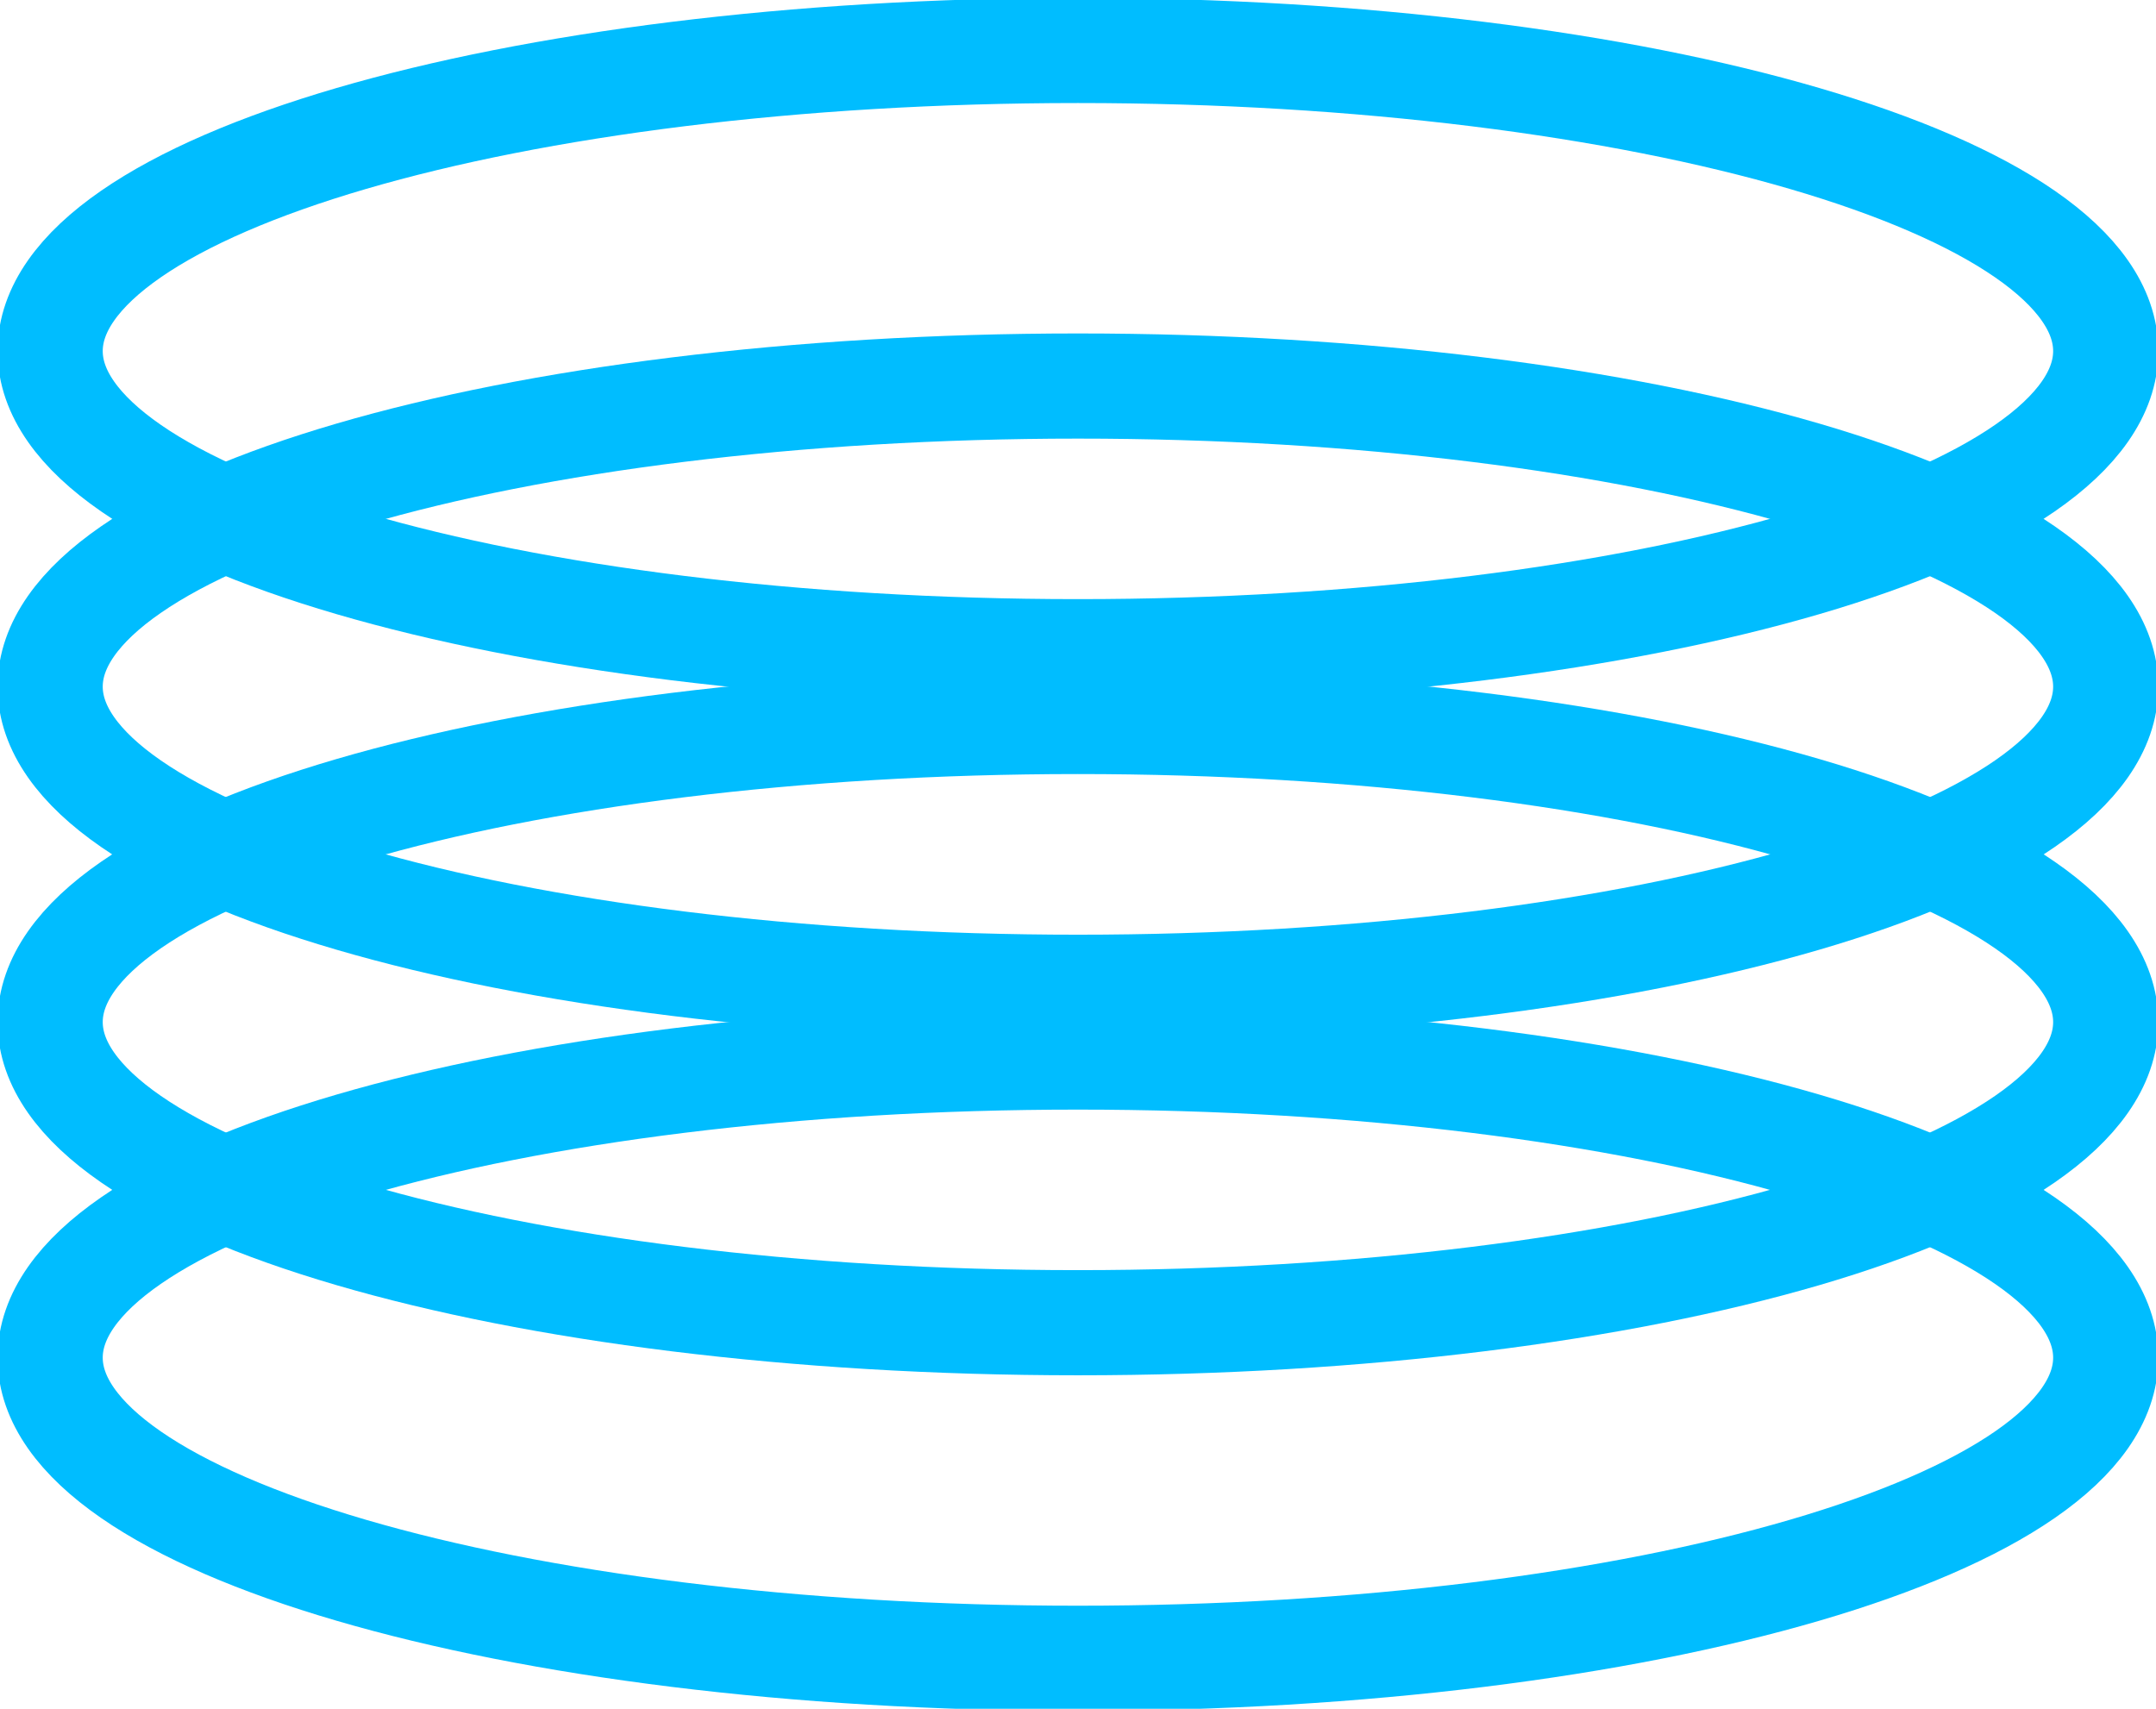
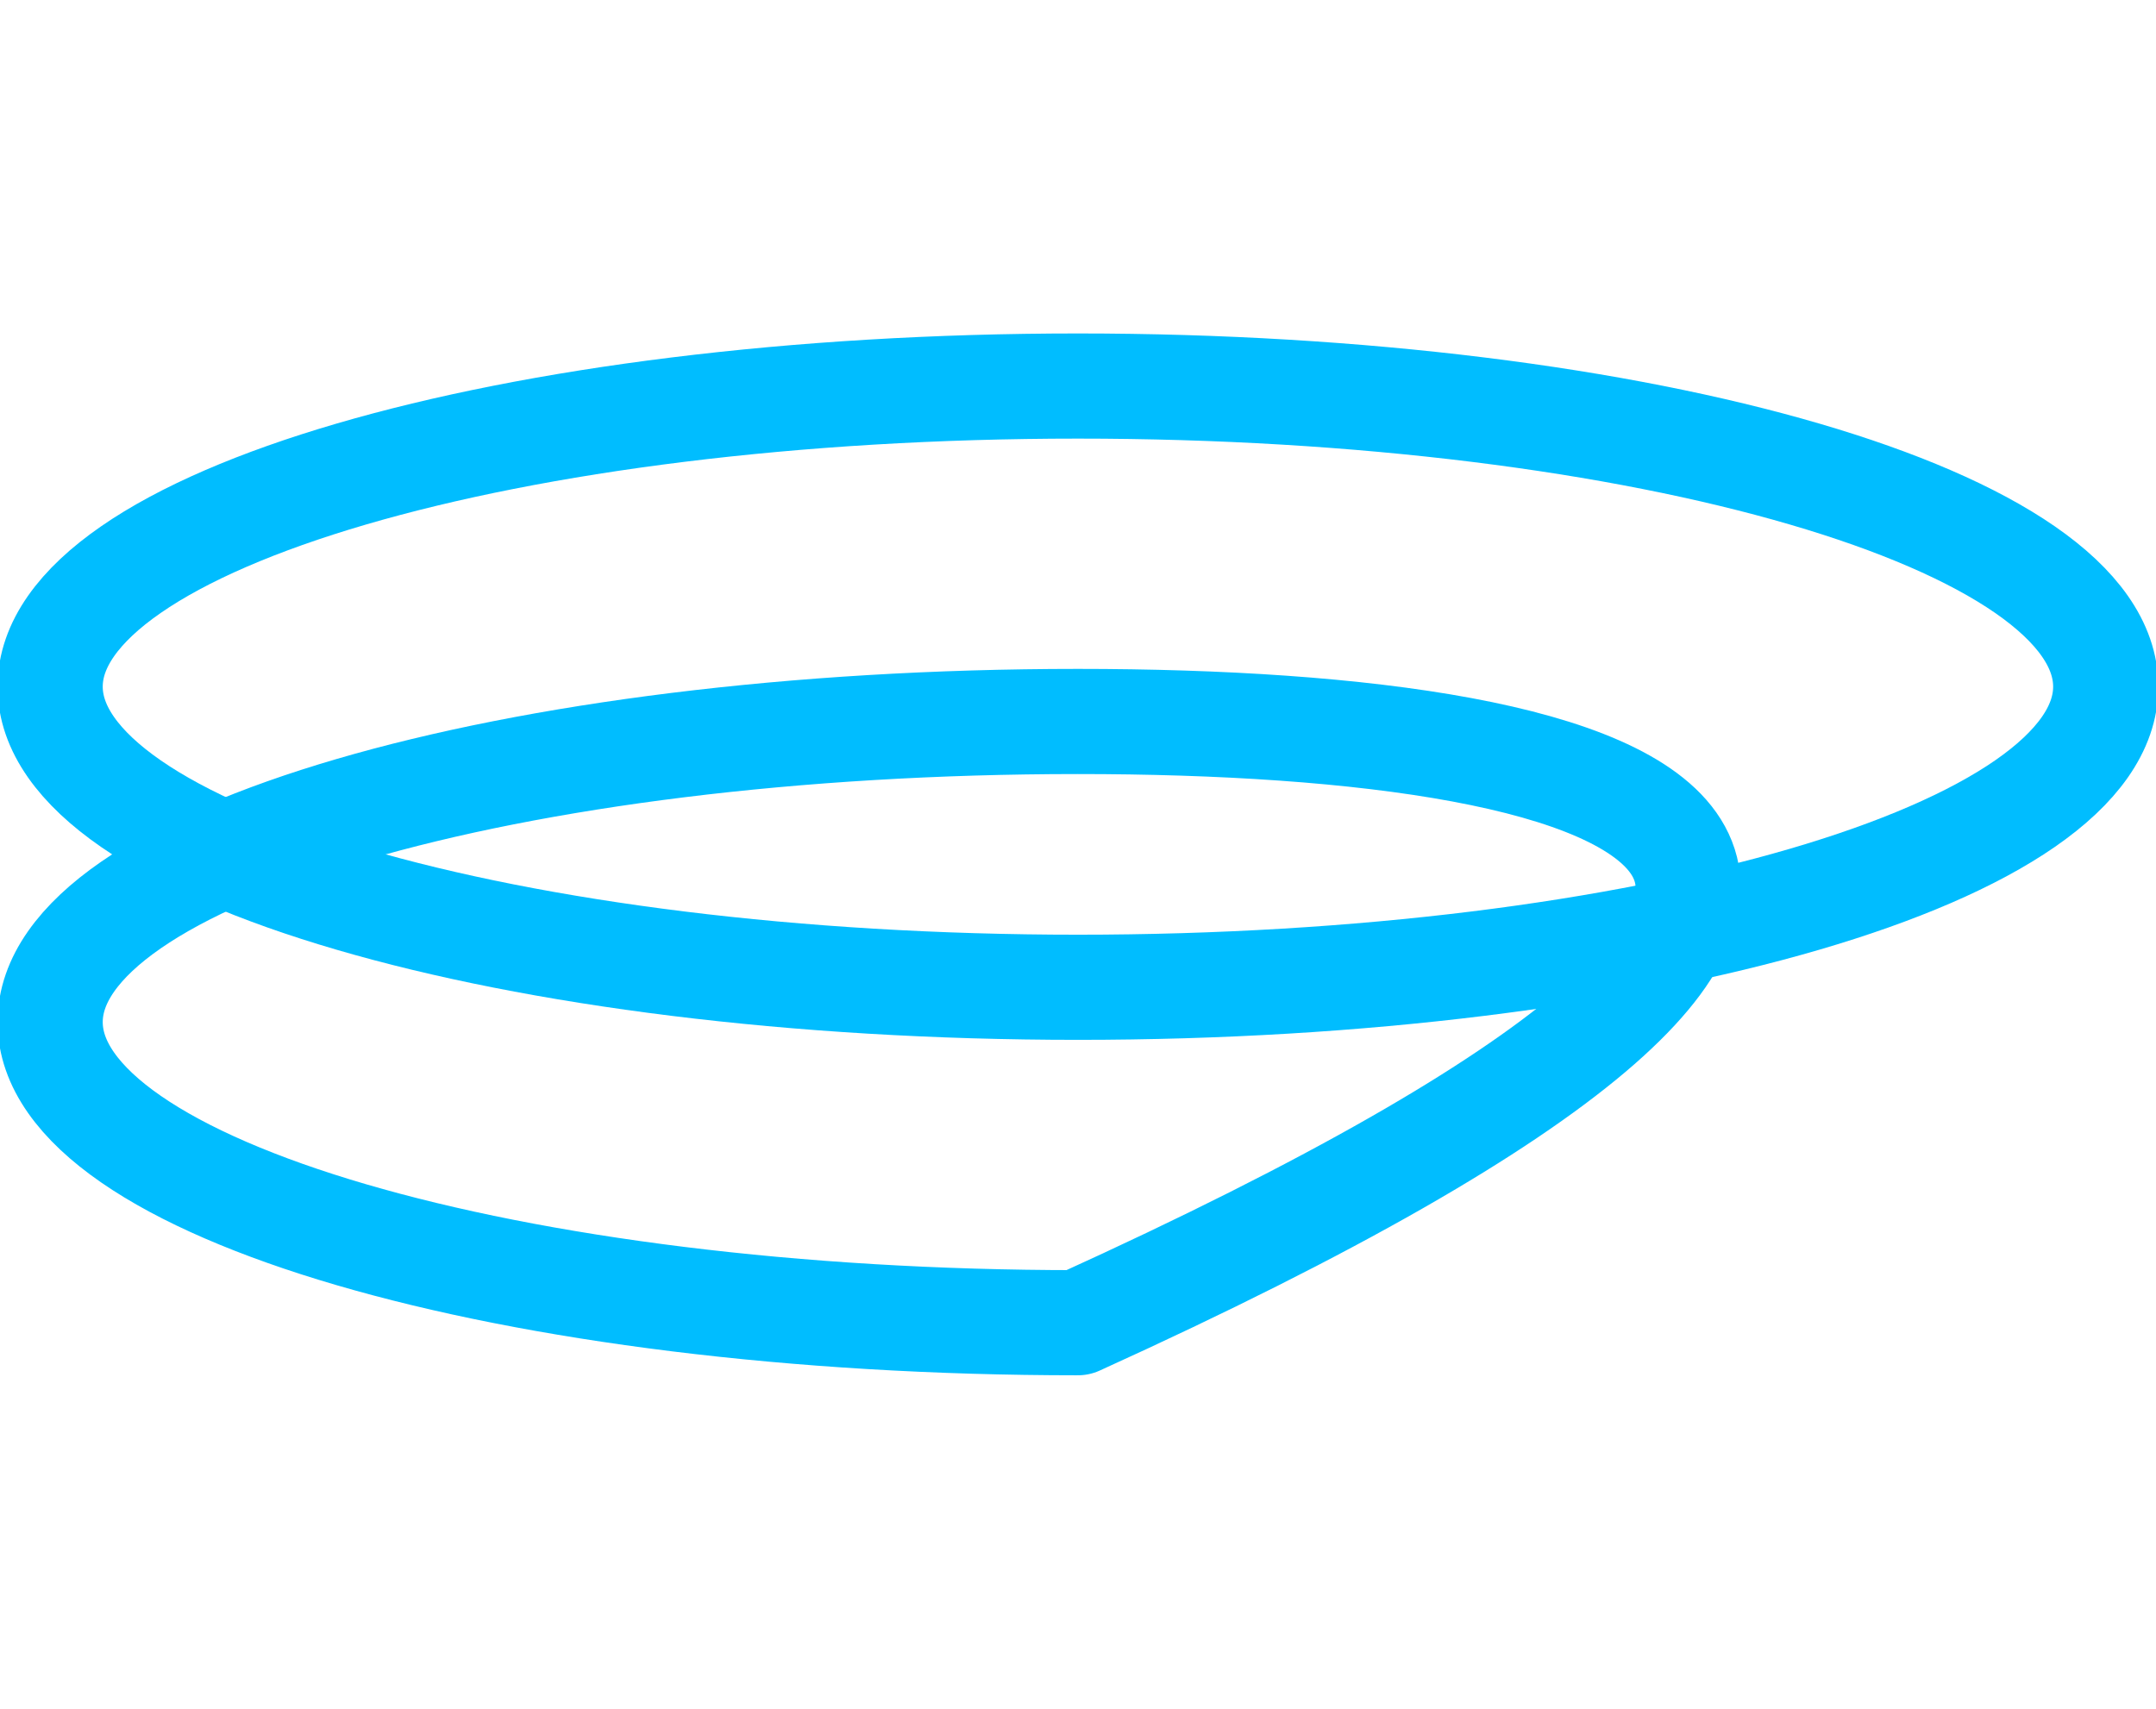
<svg xmlns="http://www.w3.org/2000/svg" width="164" height="130" viewBox="0 0 164 130" fill="none">
  <g clip-path="url(#clip0_414_2807)">
    <path d="M81.995 75.111C125.173 75.111 160.176 64.871 160.176 52.24C160.176 39.608 125.173 29.369 81.995 29.369C38.817 29.369 3.815 39.608 3.815 52.24C3.815 64.871 38.817 75.111 81.995 75.111Z" stroke="#00BDFF" stroke-width="8" stroke-linecap="round" stroke-linejoin="round" />
-     <path d="M81.995 49.581C125.173 49.581 160.176 39.341 160.176 26.71C160.176 14.079 125.173 3.839 81.995 3.839C38.817 3.839 3.815 14.079 3.815 26.71C3.815 39.341 38.817 49.581 81.995 49.581Z" stroke="#00BDFF" stroke-width="8" stroke-linecap="round" stroke-linejoin="round" />
-     <path d="M81.995 100.631C125.173 100.631 160.176 90.391 160.176 77.76C160.176 65.128 125.173 54.889 81.995 54.889C38.817 54.889 3.815 65.128 3.815 77.76C3.815 90.391 38.817 100.631 81.995 100.631Z" stroke="#00BDFF" stroke-width="8" stroke-linecap="round" stroke-linejoin="round" />
-     <path d="M81.995 126.161C125.173 126.161 160.176 115.921 160.176 103.29C160.176 90.658 125.173 80.418 81.995 80.418C38.817 80.418 3.815 90.658 3.815 103.29C3.815 115.921 38.817 126.161 81.995 126.161Z" stroke="#00BDFF" stroke-width="8" stroke-linecap="round" stroke-linejoin="round" />
+     <path d="M81.995 100.631C160.176 65.128 125.173 54.889 81.995 54.889C38.817 54.889 3.815 65.128 3.815 77.76C3.815 90.391 38.817 100.631 81.995 100.631Z" stroke="#00BDFF" stroke-width="8" stroke-linecap="round" stroke-linejoin="round" />
  </g>
  <defs>
    <clipPath id="clip0_414_2807">
      <rect width="164" height="130" fill="white" />
    </clipPath>
  </defs>
</svg>